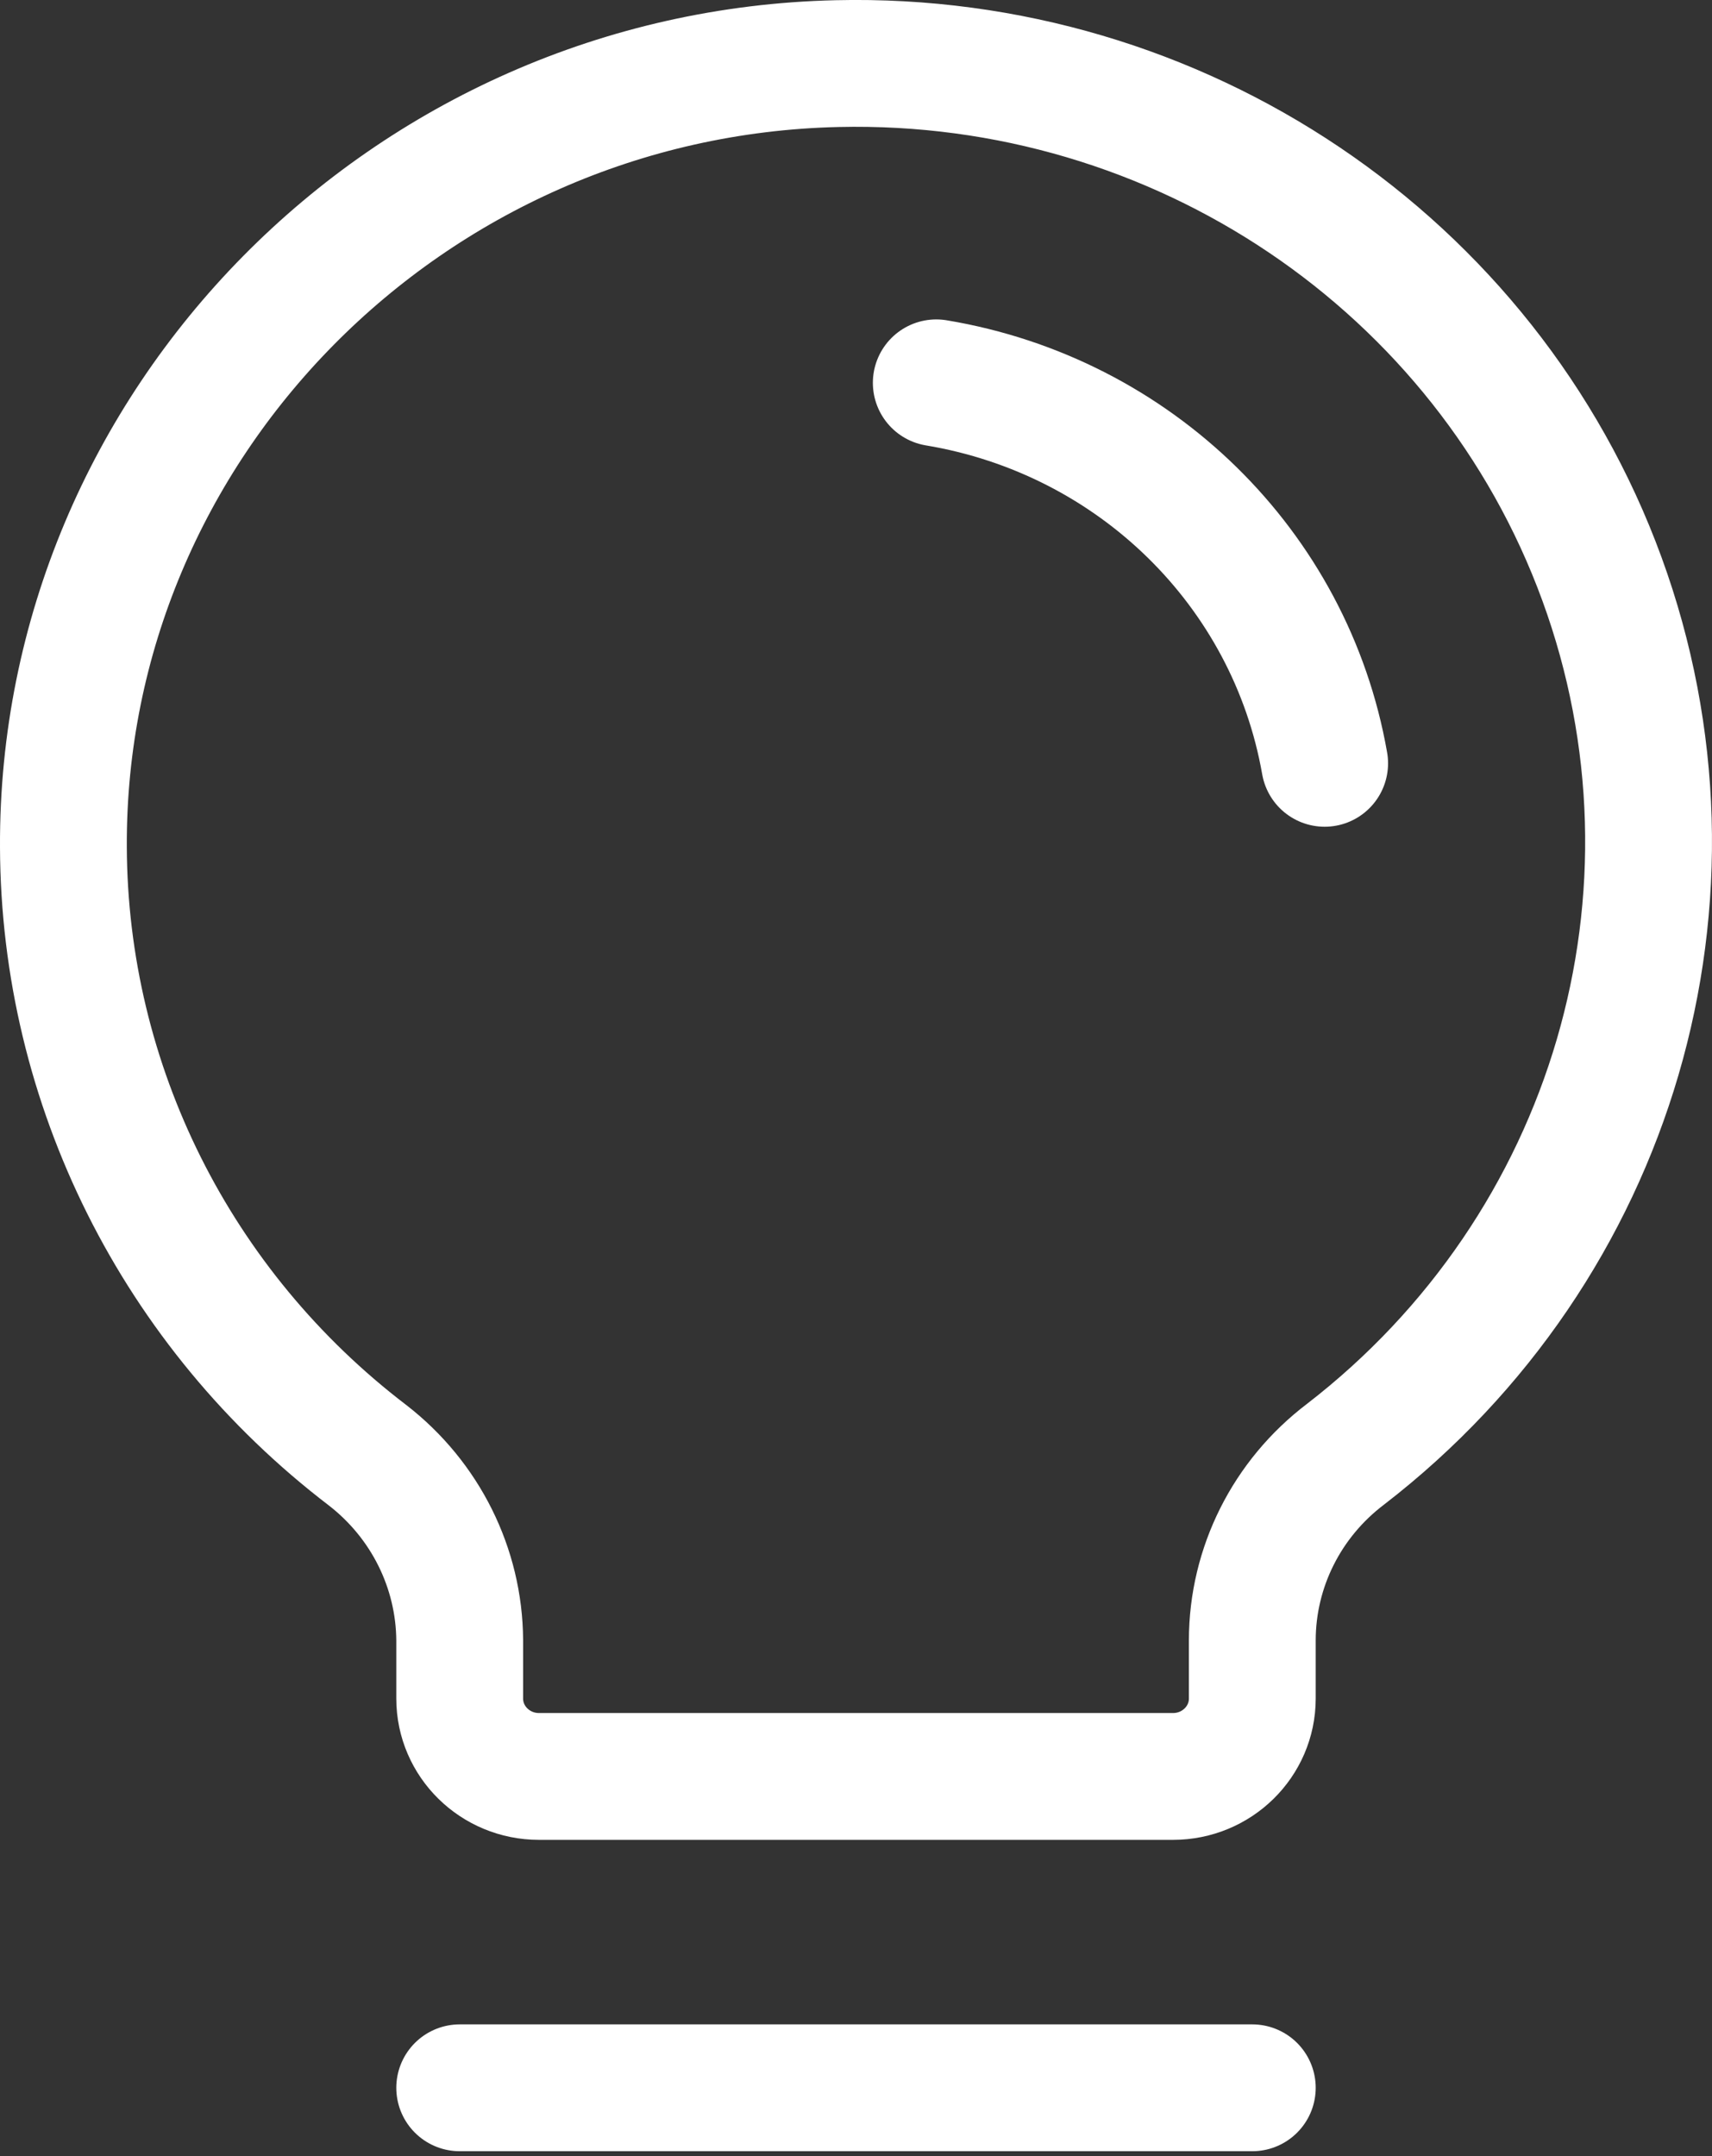
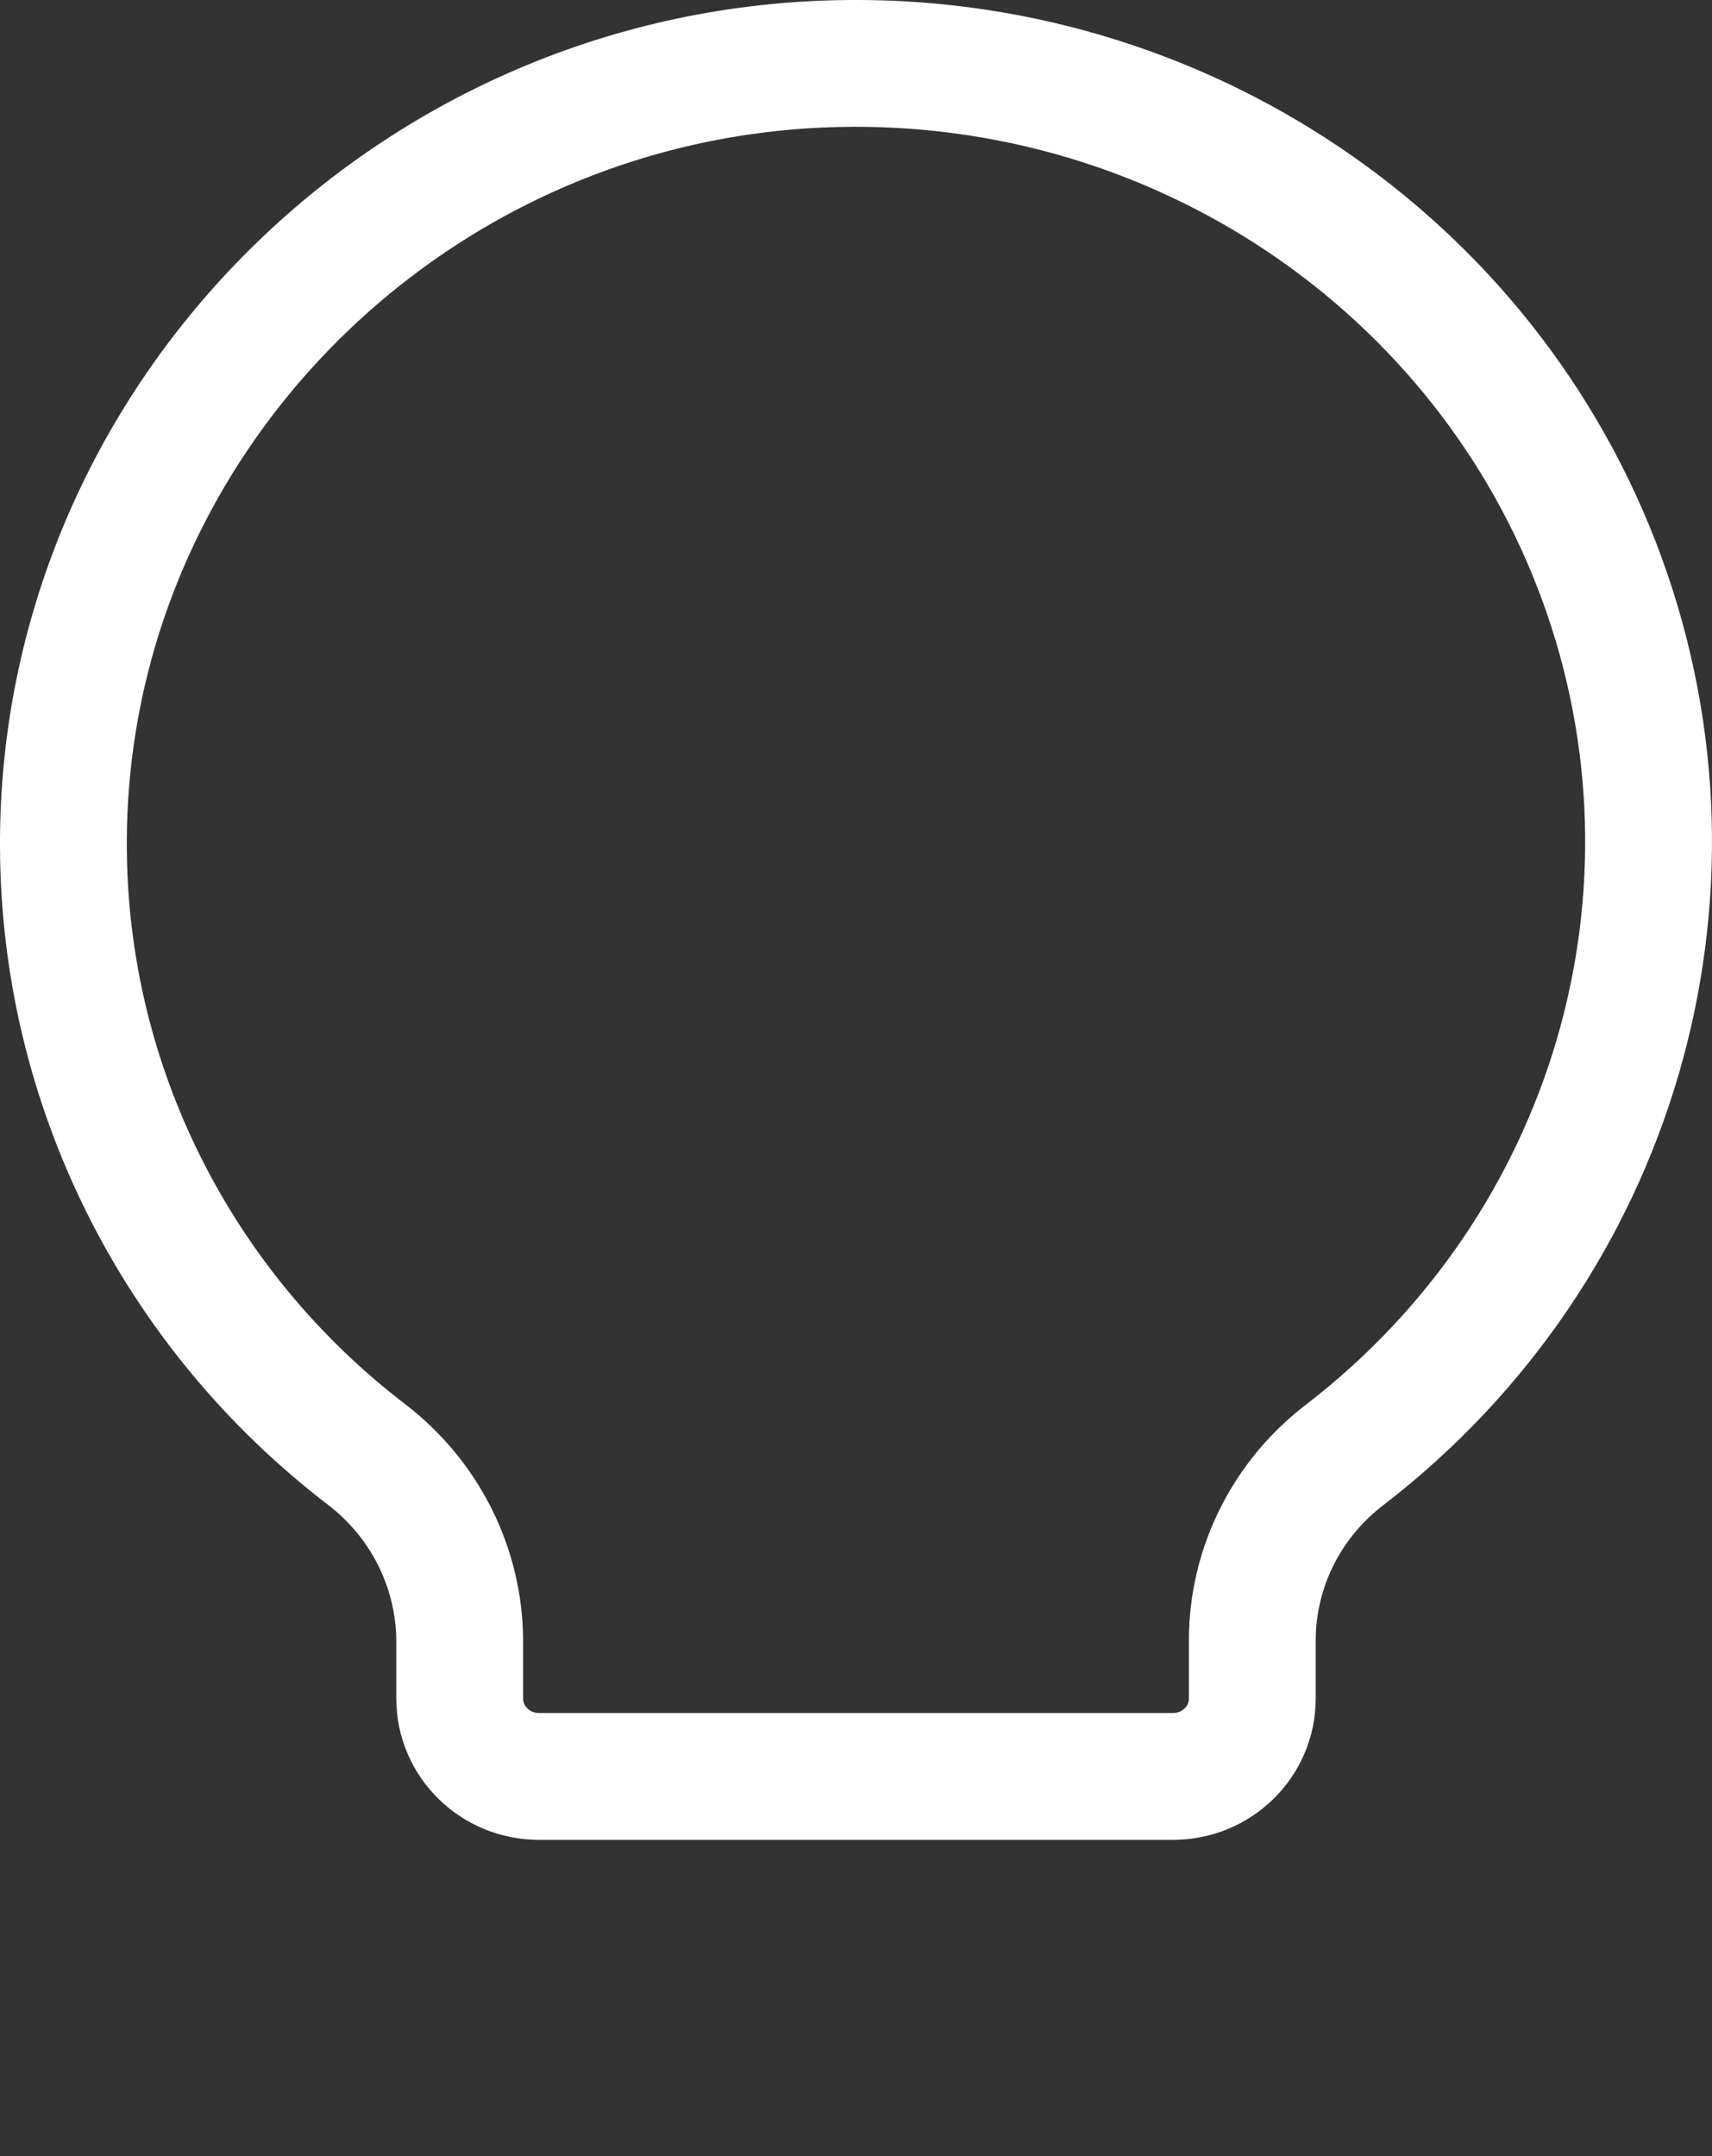
<svg xmlns="http://www.w3.org/2000/svg" width="27px" height="34px" viewBox="0 0 27 34" version="1.1">
  <rect x="0" y="0" width="27" height="34" fill="#333333" stroke="none" />
  <title>Group 27</title>
  <g id="Ontwerp-08-04-2022" stroke="none" stroke-width="1" fill="none" fill-rule="evenodd" stroke-linecap="round" stroke-linejoin="round">
    <g id="1-1-Homepage" transform="translate(-374, -1892)" stroke="#FFFFFF" stroke-width="2">
      <g id="Group-27" transform="translate(375, 1893)">
        <g id="Group-26" transform="translate(12.5, 16) rotate(-360) translate(-12.5, -16) ">
          <g id="Group" transform="translate(-0, 0)">
-             <line x1="6.25" y1="31.923" x2="18.75" y2="31.923" id="Path" />
            <path d="M4.797,21.948 C1.782,19.646 0.013,16.108 -1.88840536e-13,12.357 C-0.031,5.697 5.422,0.157 12.203,0.003 C17.586,-0.122 22.445,3.152 24.264,8.129 C26.083,13.106 24.453,18.667 20.219,21.933 C19.294,22.635 18.752,23.717 18.75,24.864 L18.75,25.785 C18.75,26.463 18.19,27.013 17.5,27.013 L7.5,27.013 C6.81,27.013 6.25,26.463 6.25,25.785 L6.25,24.864 C6.242,23.726 5.707,22.653 4.797,21.948 L4.797,21.948 Z" id="Path" />
-             <path d="M13.766,5.037 C16.897,5.558 19.352,7.963 19.891,11.037" id="Path" />
          </g>
        </g>
      </g>
    </g>
  </g>
</svg>